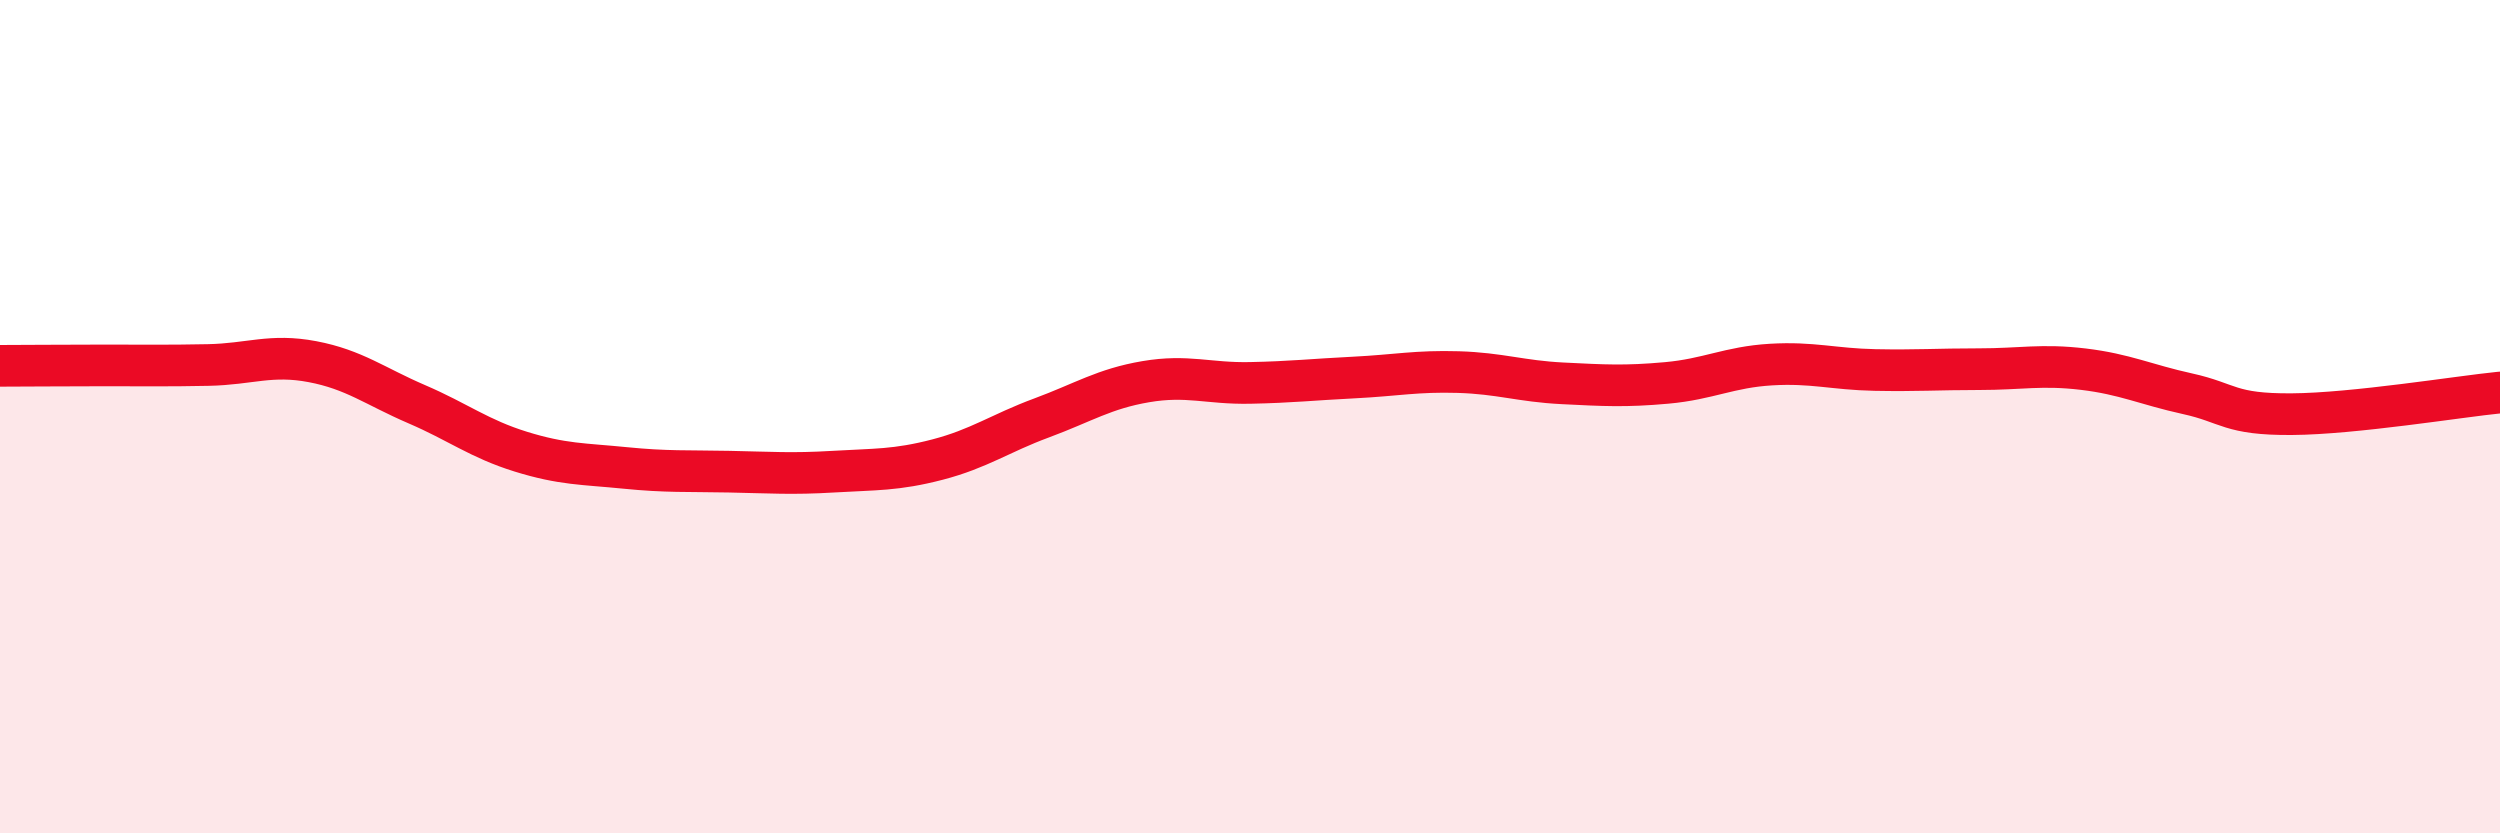
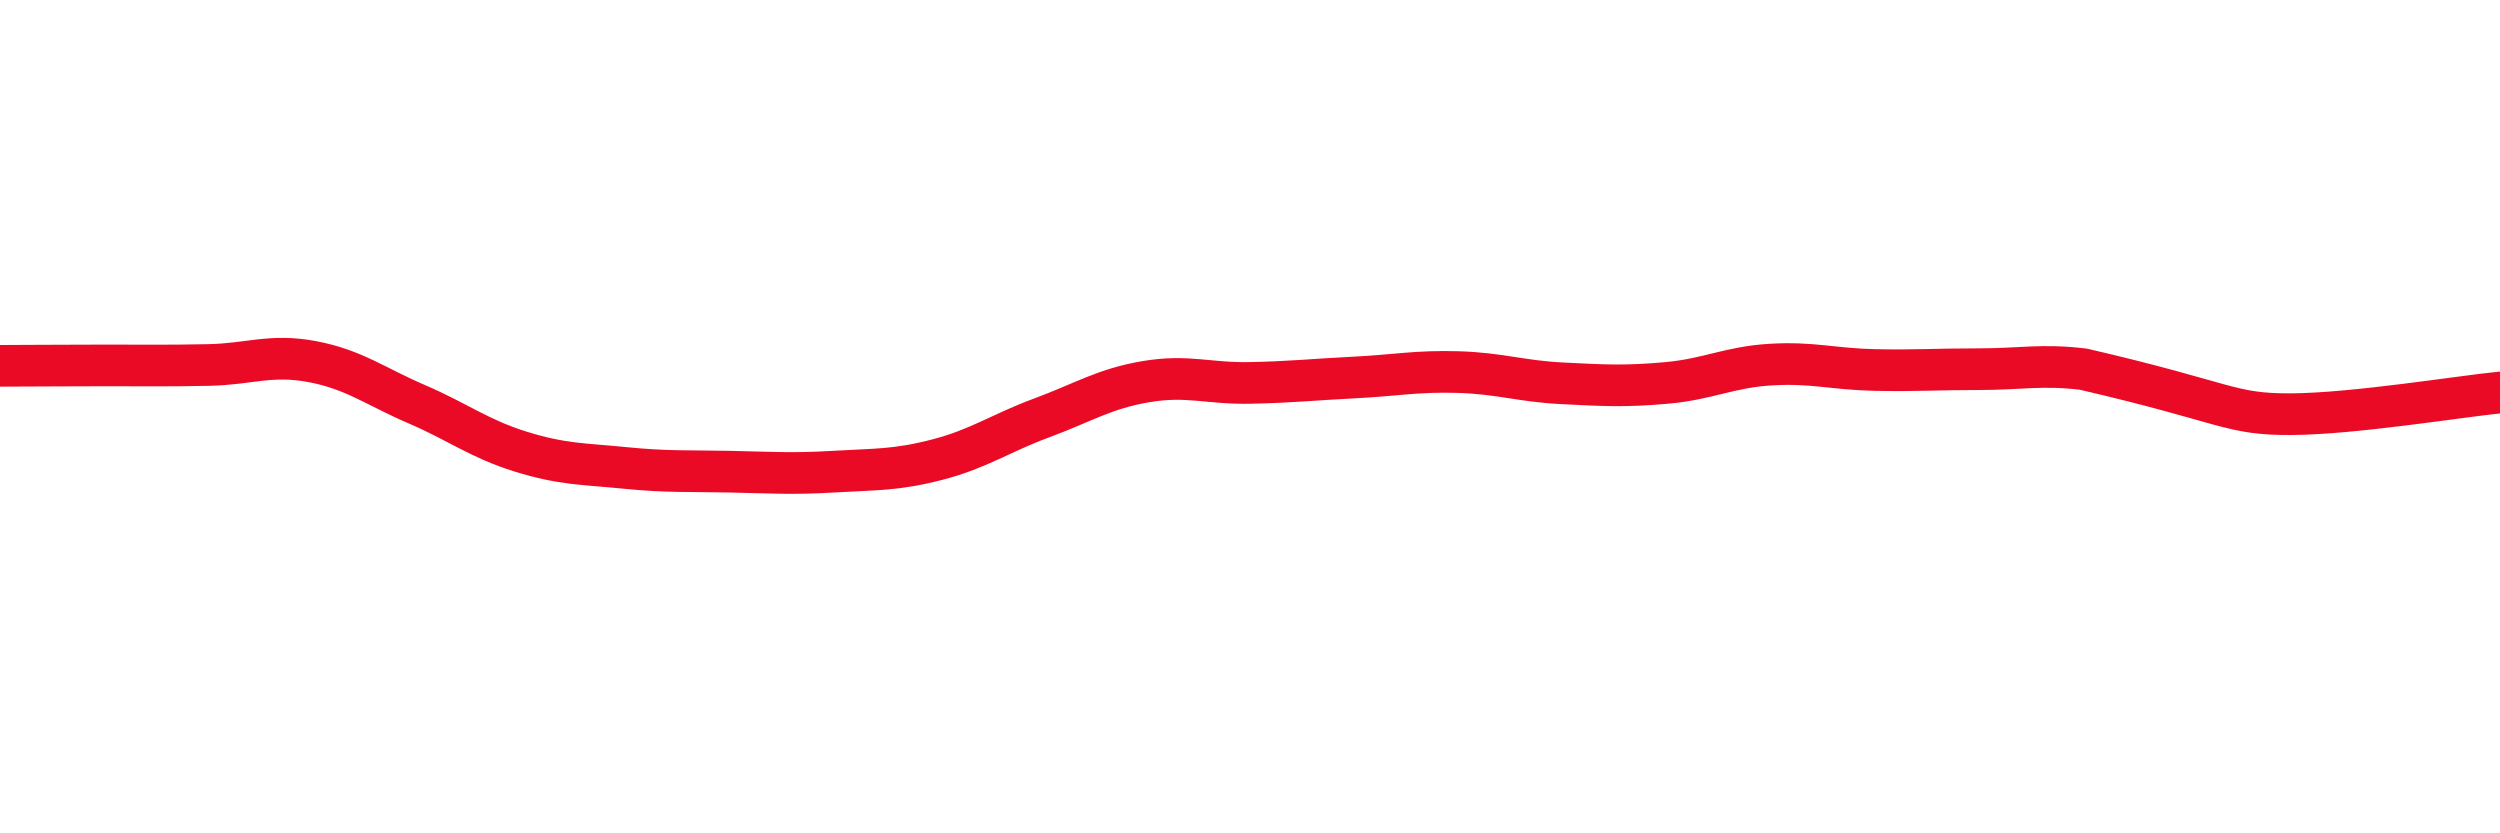
<svg xmlns="http://www.w3.org/2000/svg" width="60" height="20" viewBox="0 0 60 20">
-   <path d="M 0,8.78 C 0.5,8.78 1.5,8.77 2.5,8.77 C 3.5,8.77 4,8.78 5,8.76 C 6,8.74 6.5,8.49 7.5,8.68 C 8.5,8.87 9,9.27 10,9.7 C 11,10.13 11.5,10.53 12.5,10.84 C 13.5,11.15 14,11.13 15,11.23 C 16,11.33 16.5,11.3 17.5,11.32 C 18.5,11.34 19,11.38 20,11.32 C 21,11.26 21.5,11.29 22.5,11.03 C 23.5,10.77 24,10.4 25,10.03 C 26,9.66 26.5,9.33 27.5,9.16 C 28.5,8.99 29,9.21 30,9.19 C 31,9.17 31.5,9.11 32.5,9.06 C 33.5,9.01 34,8.9 35,8.93 C 36,8.96 36.5,9.15 37.5,9.2 C 38.5,9.25 39,9.28 40,9.19 C 41,9.1 41.5,8.81 42.5,8.75 C 43.5,8.69 44,8.86 45,8.88 C 46,8.9 46.5,8.86 47.5,8.86 C 48.5,8.86 49,8.74 50,8.86 C 51,8.98 51.5,9.23 52.5,9.45 C 53.5,9.67 53.5,9.95 55,9.94 C 56.5,9.93 59,9.52 60,9.42L60 20L0 20Z" fill="#EB0A25" opacity="0.1" stroke-linecap="round" stroke-linejoin="round" />
-   <path d="M 0,8.78 C 0.5,8.78 1.5,8.77 2.5,8.77 C 3.5,8.77 4,8.78 5,8.76 C 6,8.74 6.5,8.49 7.5,8.68 C 8.5,8.87 9,9.27 10,9.7 C 11,10.13 11.5,10.53 12.5,10.84 C 13.5,11.15 14,11.13 15,11.23 C 16,11.33 16.5,11.3 17.5,11.32 C 18.5,11.34 19,11.38 20,11.32 C 21,11.26 21.5,11.29 22.5,11.03 C 23.5,10.77 24,10.4 25,10.03 C 26,9.66 26.5,9.33 27.5,9.16 C 28.5,8.99 29,9.21 30,9.19 C 31,9.17 31.5,9.11 32.5,9.06 C 33.5,9.01 34,8.9 35,8.93 C 36,8.96 36.5,9.15 37.5,9.2 C 38.5,9.25 39,9.28 40,9.19 C 41,9.1 41.5,8.81 42.5,8.75 C 43.5,8.69 44,8.86 45,8.88 C 46,8.9 46.5,8.86 47.5,8.86 C 48.5,8.86 49,8.74 50,8.86 C 51,8.98 51.5,9.23 52.5,9.45 C 53.5,9.67 53.5,9.95 55,9.94 C 56.5,9.93 59,9.52 60,9.42" stroke="#EB0A25" stroke-width="1" fill="none" stroke-linecap="round" stroke-linejoin="round" />
+   <path d="M 0,8.78 C 0.5,8.78 1.5,8.77 2.5,8.77 C 3.5,8.77 4,8.78 5,8.76 C 6,8.74 6.5,8.49 7.5,8.68 C 8.5,8.87 9,9.27 10,9.7 C 11,10.13 11.5,10.53 12.5,10.84 C 13.5,11.15 14,11.13 15,11.23 C 16,11.33 16.5,11.3 17.5,11.32 C 18.5,11.34 19,11.38 20,11.32 C 21,11.26 21.5,11.29 22.5,11.03 C 23.5,10.77 24,10.4 25,10.03 C 26,9.66 26.5,9.33 27.5,9.16 C 28.5,8.99 29,9.21 30,9.19 C 31,9.17 31.5,9.11 32.5,9.06 C 33.5,9.01 34,8.9 35,8.93 C 36,8.96 36.5,9.15 37.5,9.2 C 38.5,9.25 39,9.28 40,9.19 C 41,9.1 41.5,8.81 42.5,8.75 C 43.5,8.69 44,8.86 45,8.88 C 46,8.9 46.5,8.86 47.5,8.86 C 48.5,8.86 49,8.74 50,8.86 C 53.5,9.67 53.5,9.95 55,9.94 C 56.5,9.93 59,9.52 60,9.42" stroke="#EB0A25" stroke-width="1" fill="none" stroke-linecap="round" stroke-linejoin="round" />
</svg>